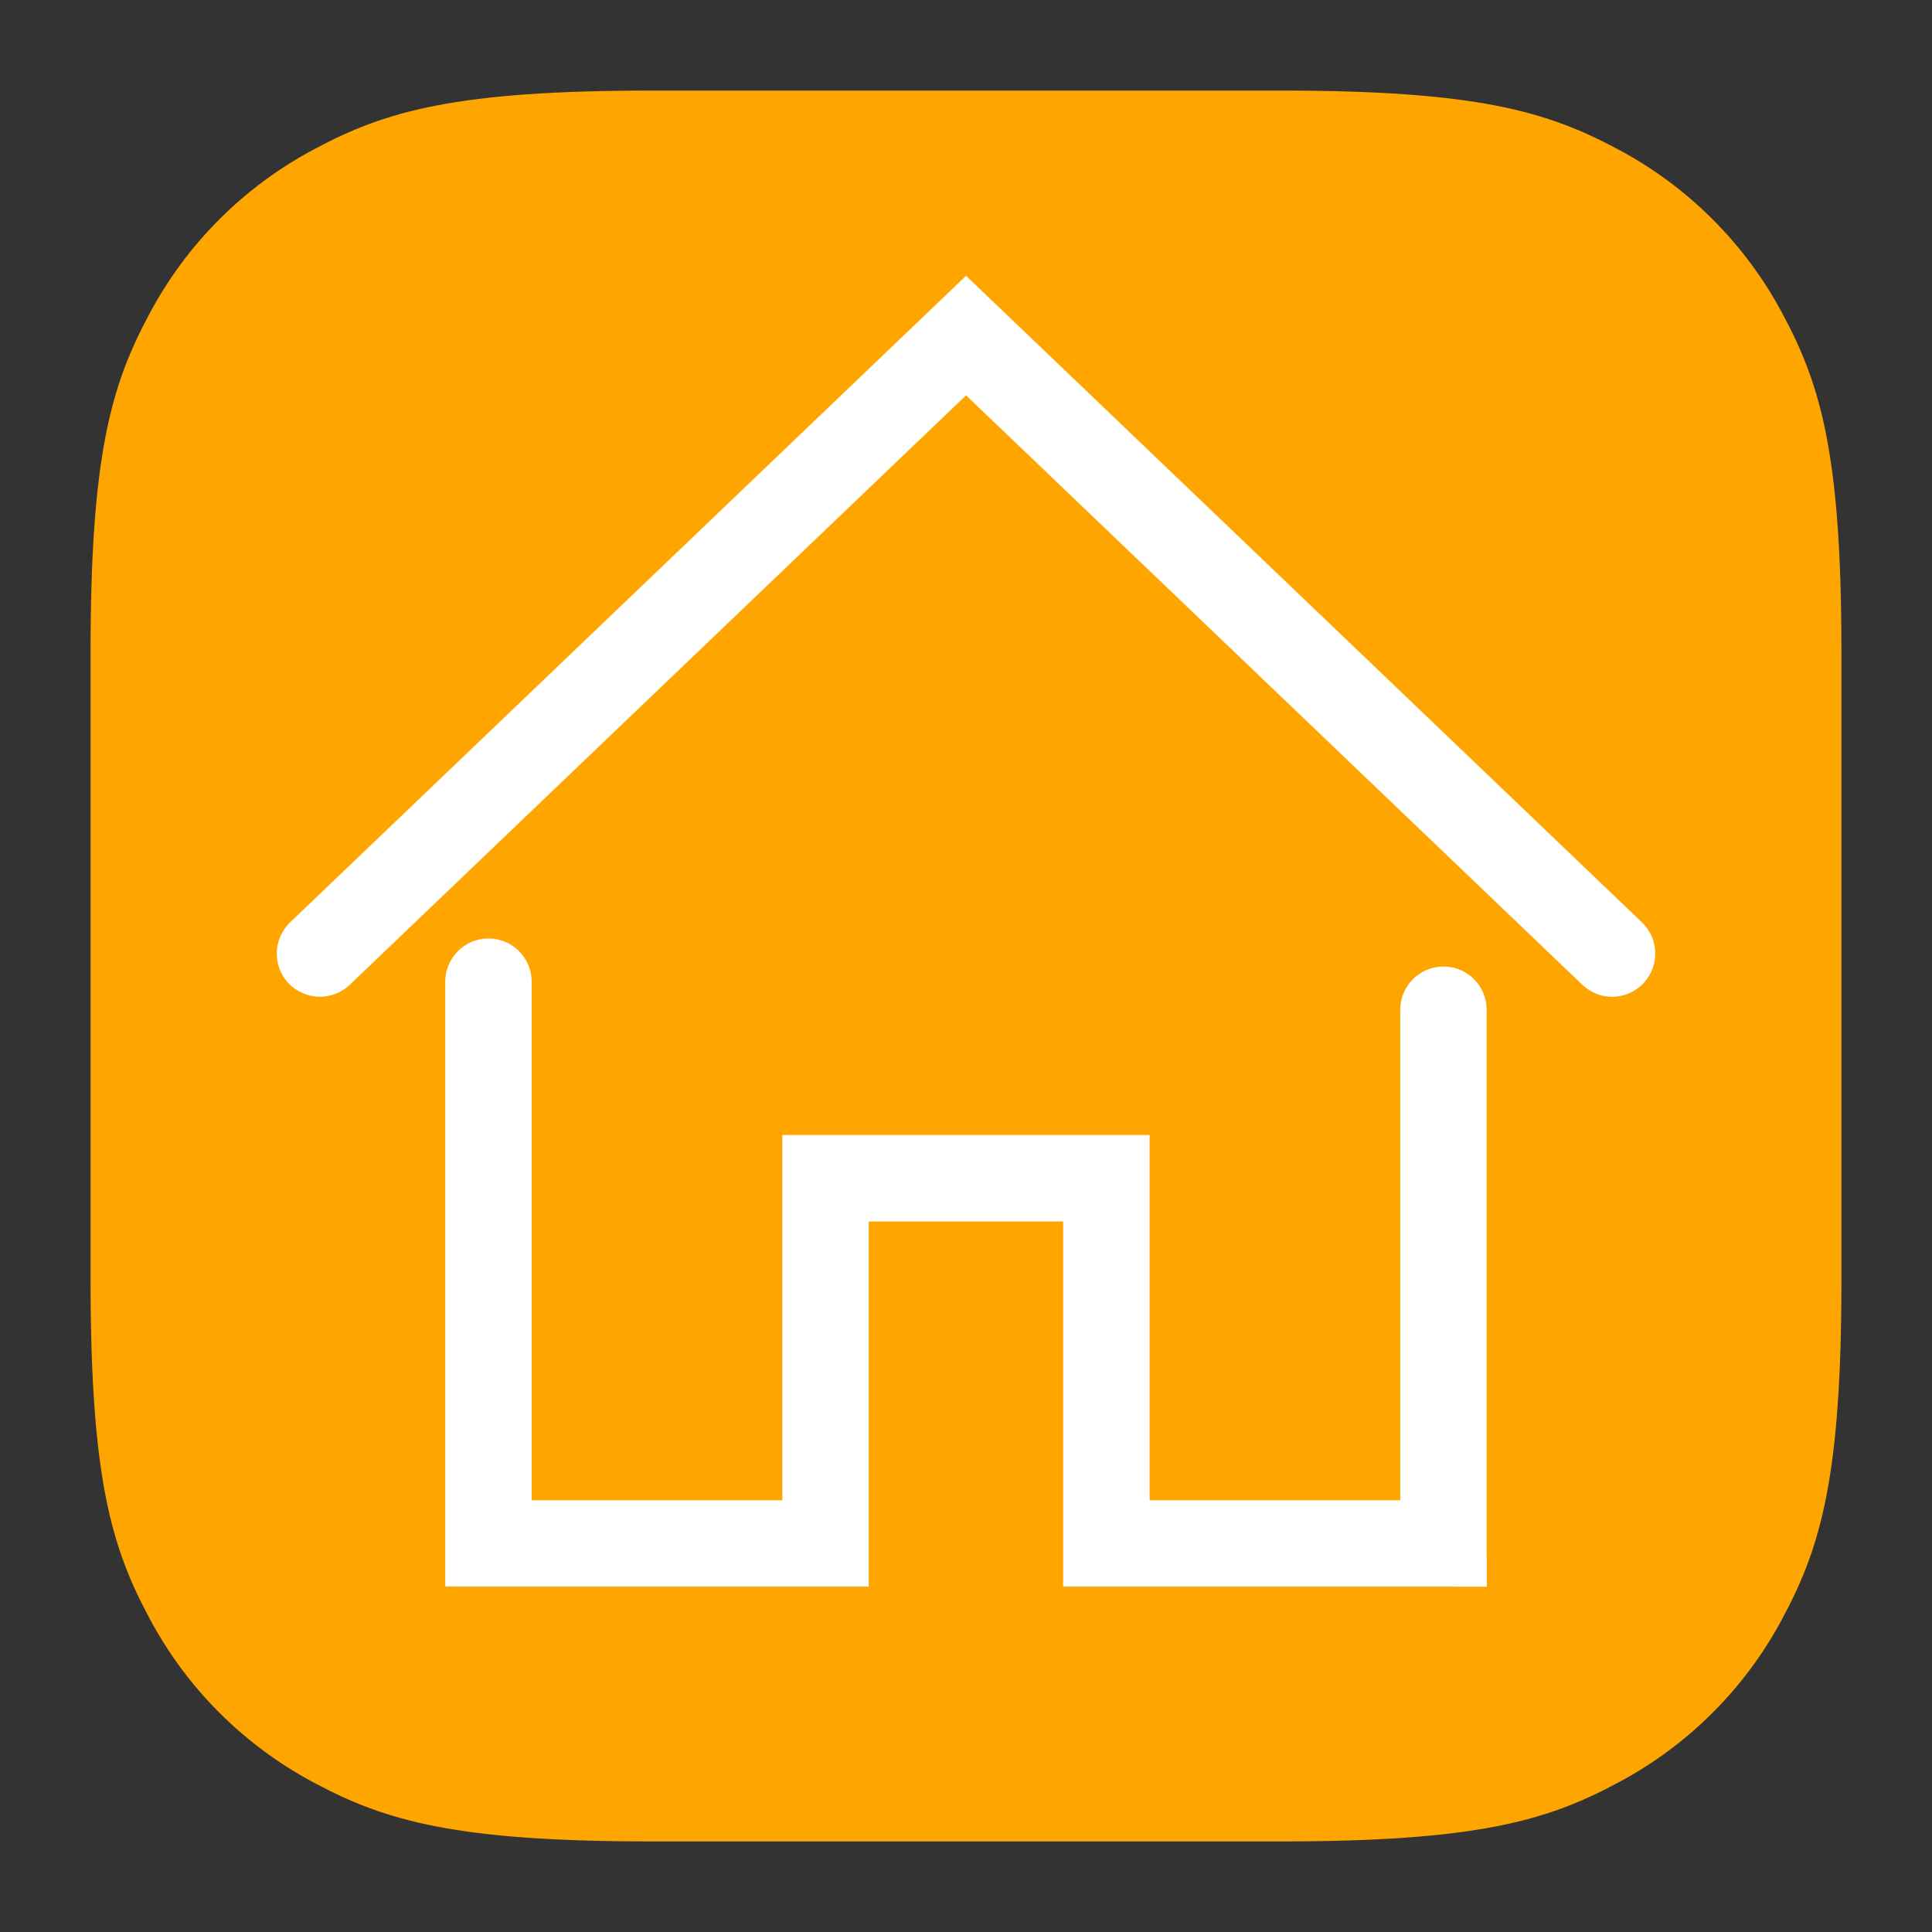
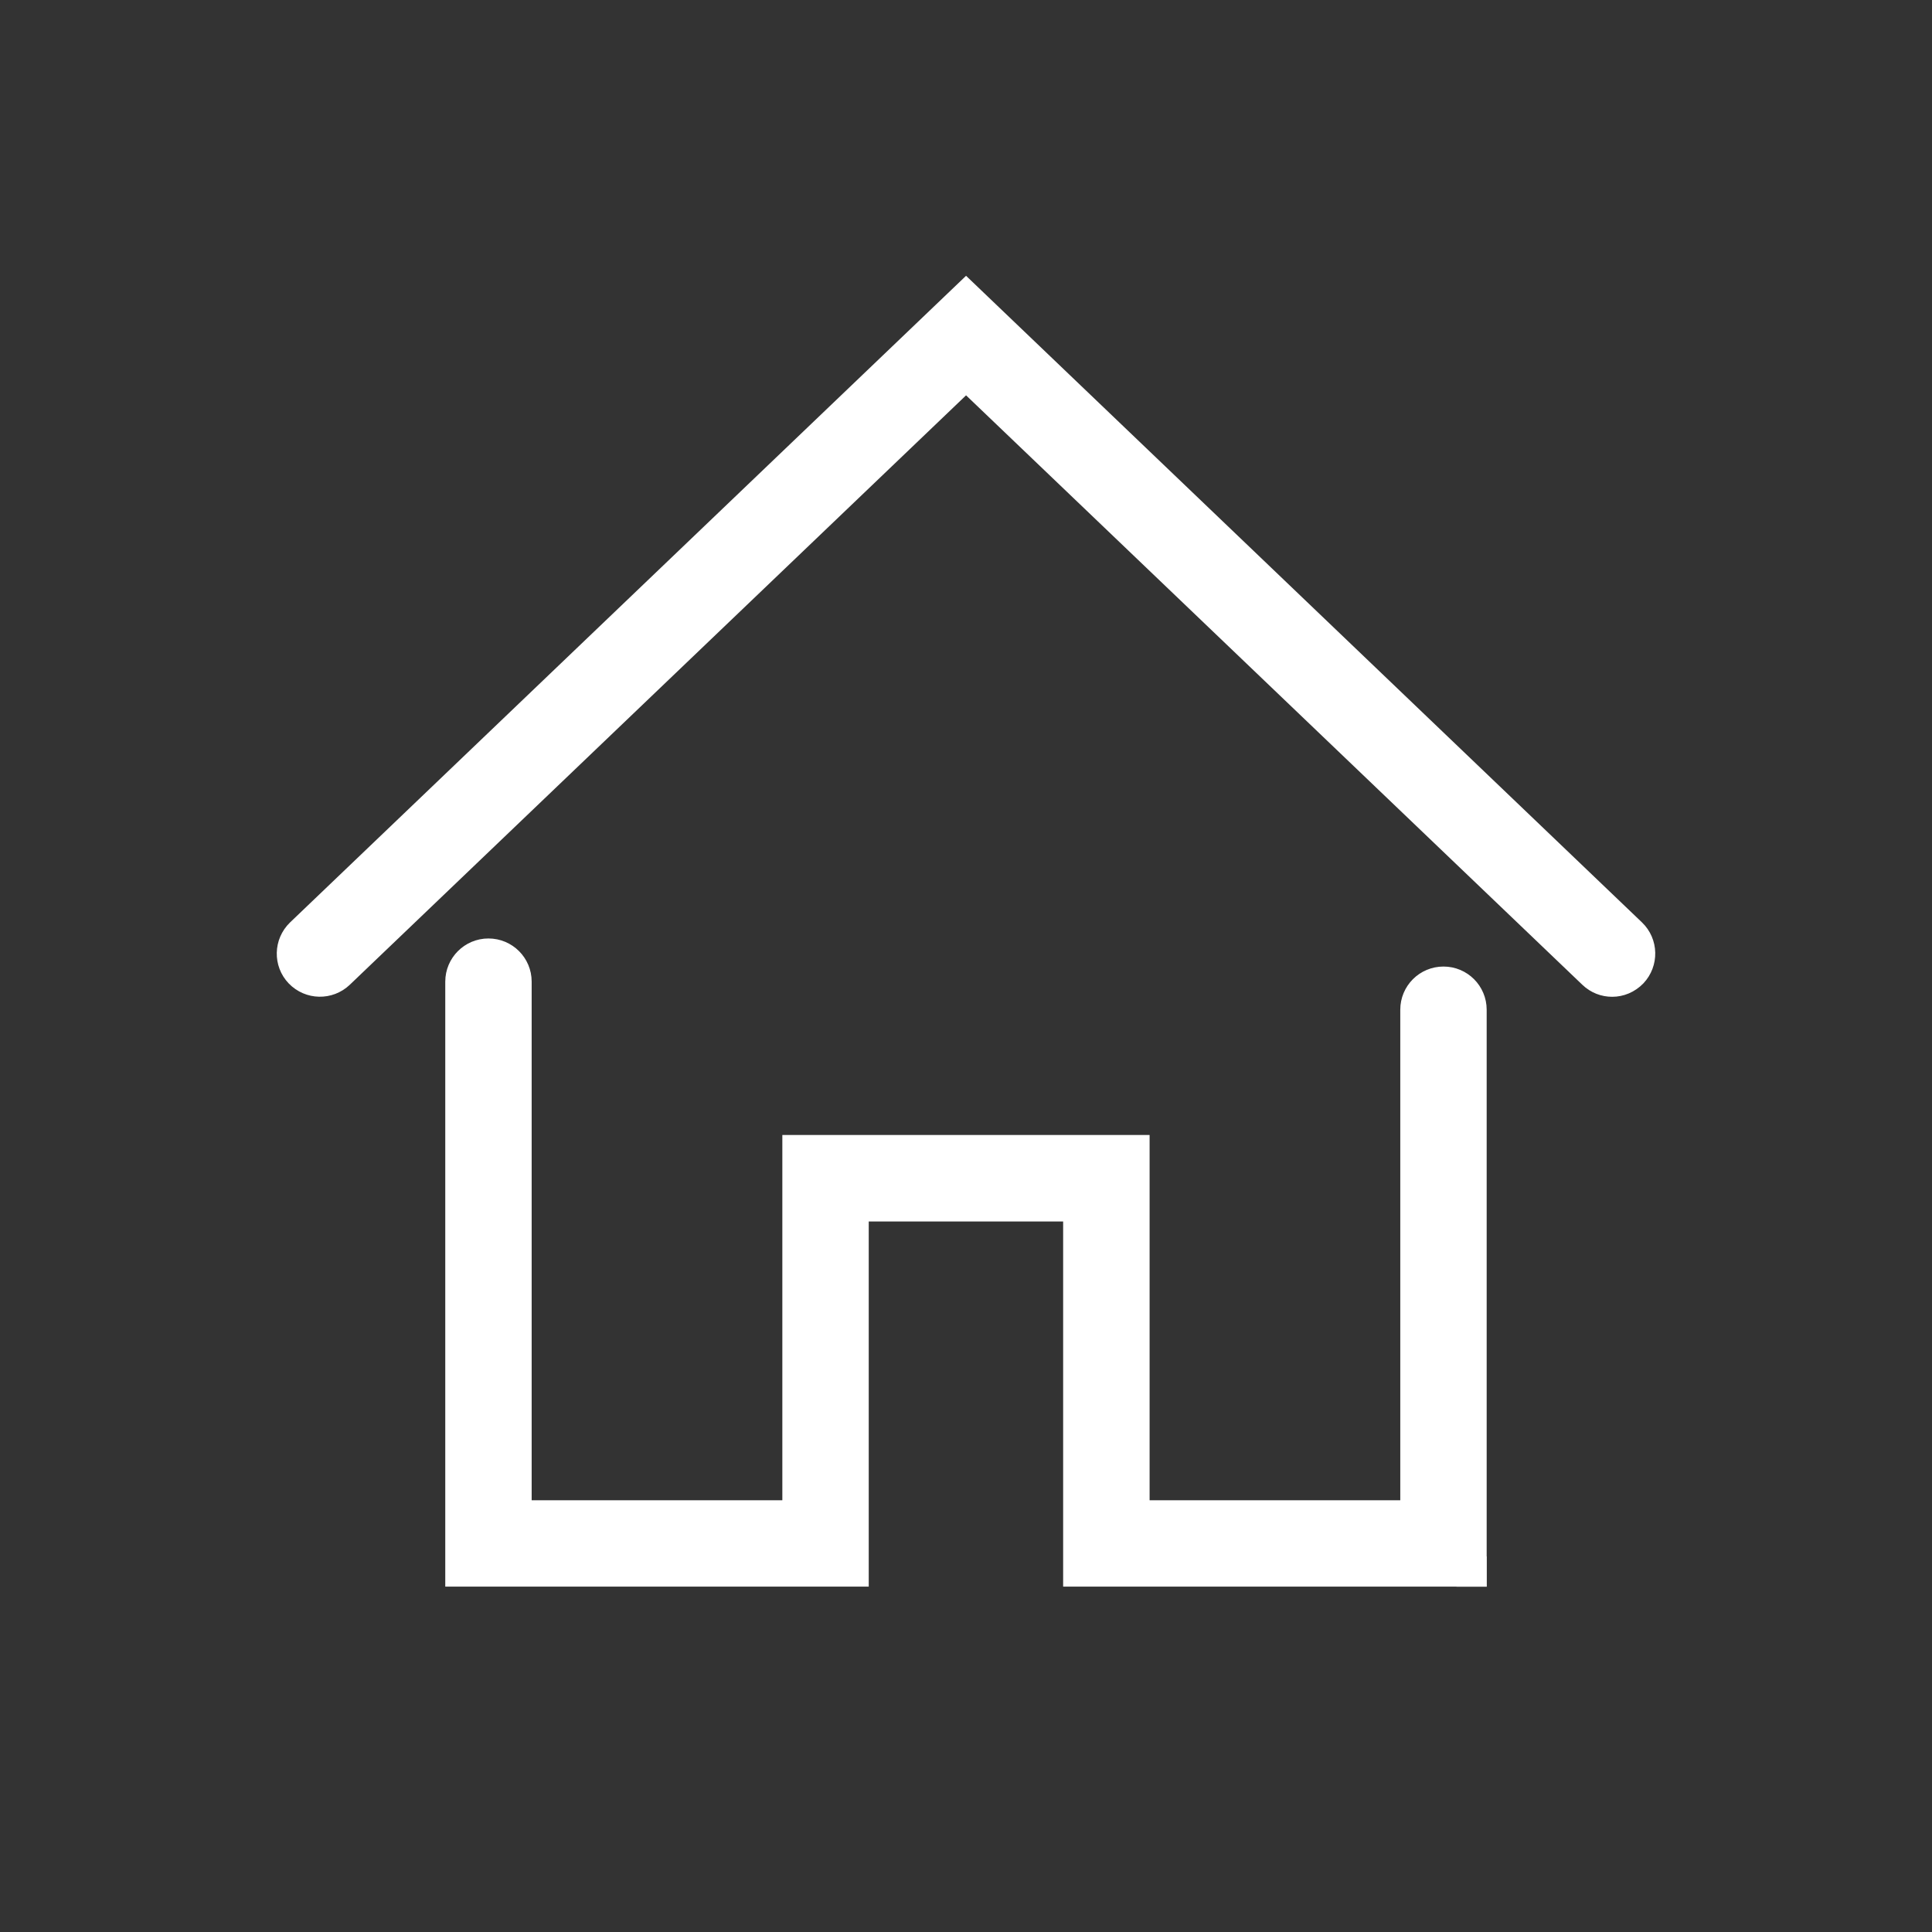
<svg xmlns="http://www.w3.org/2000/svg" version="1.1" id="Layer_1" x="0px" y="0px" width="32px" height="32px" viewBox="0 0 32 32" enable-background="new 0 0 32 32" xml:space="preserve">
  <rect x="0" y="0" width="32" height="32" fill="#333333" stroke="none" />
  <title>Arts and Entertainment Copy</title>
-   <path fill="#FFA500" d="M10.795,1.5h10.41c3.232,0,4.404,0.336,5.586,0.969c1.168,0.618,2.122,1.573,2.74,2.74  c0.634,1.182,0.969,2.353,0.969,5.586v10.41c0,3.232-0.336,4.404-0.969,5.586c-0.618,1.168-1.572,2.122-2.74,2.74  c-1.182,0.634-2.354,0.969-5.586,0.969h-10.41c-3.233,0-4.404-0.336-5.586-0.969c-1.167-0.618-2.122-1.572-2.74-2.74  C1.835,25.609,1.5,24.438,1.5,21.205v-10.41c0-3.233,0.336-4.404,0.969-5.586c0.618-1.167,1.573-2.122,2.74-2.74  C6.391,1.835,7.562,1.5,10.795,1.5z" />
  <path fill="#FFFFFF" stroke="#FFFFFF" stroke-width="0.5" stroke-miterlimit="10" d="M24.376,26.029h-6.517v-6.047h-3.72v6.047  H7.625v-9.77c0-0.256,0.208-0.465,0.465-0.465c0.258,0,0.466,0.208,0.466,0.465v8.84h4.652v-6.05h5.583v6.05h4.652v-8.375  c0-0.256,0.207-0.465,0.466-0.465c0.257,0,0.465,0.208,0.465,0.465v9.307h0.002V26.029z" />
  <path fill="#FFFFFF" stroke="#FFFFFF" stroke-width="0.5" stroke-miterlimit="10" d="M26.703,16.26c-0.117,0-0.23-0.042-0.322-0.13  l-10.38-9.928L5.621,16.13c-0.186,0.177-0.479,0.171-0.658-0.014c-0.178-0.185-0.17-0.479,0.014-0.657L16.001,4.914l11.022,10.544  c0.186,0.178,0.19,0.472,0.016,0.657C26.945,16.211,26.825,16.26,26.703,16.26z" />
</svg>